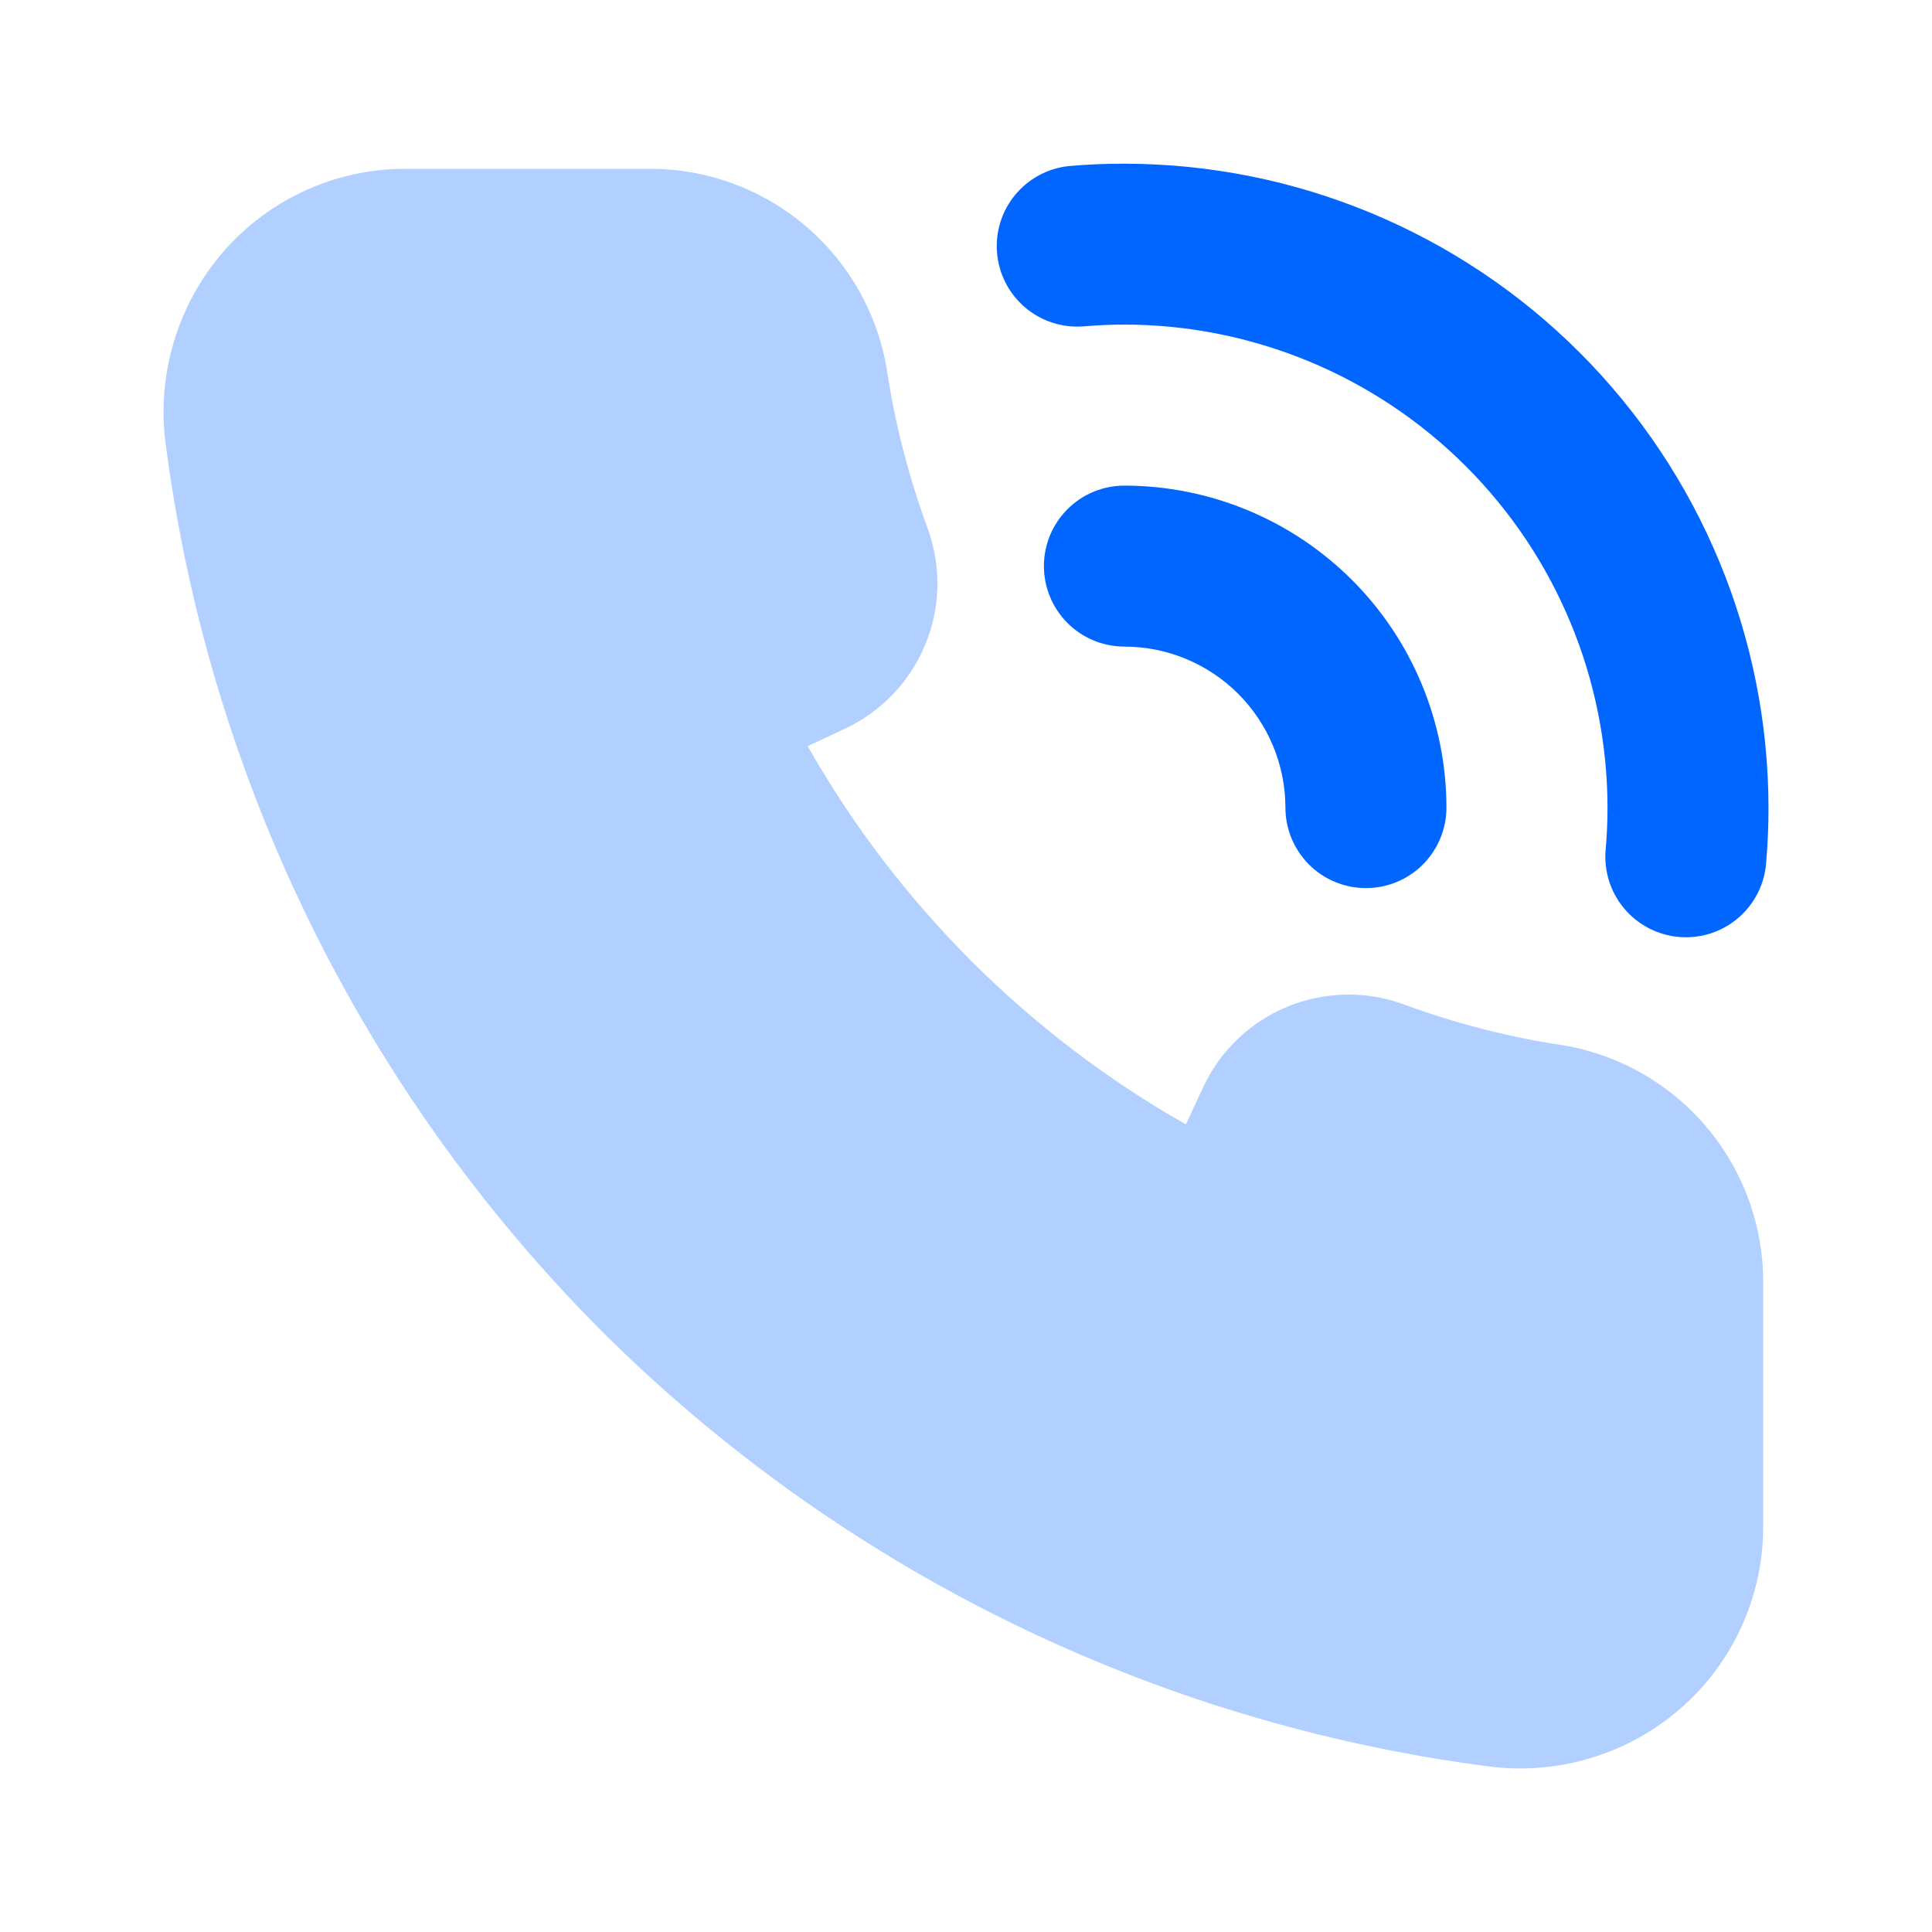
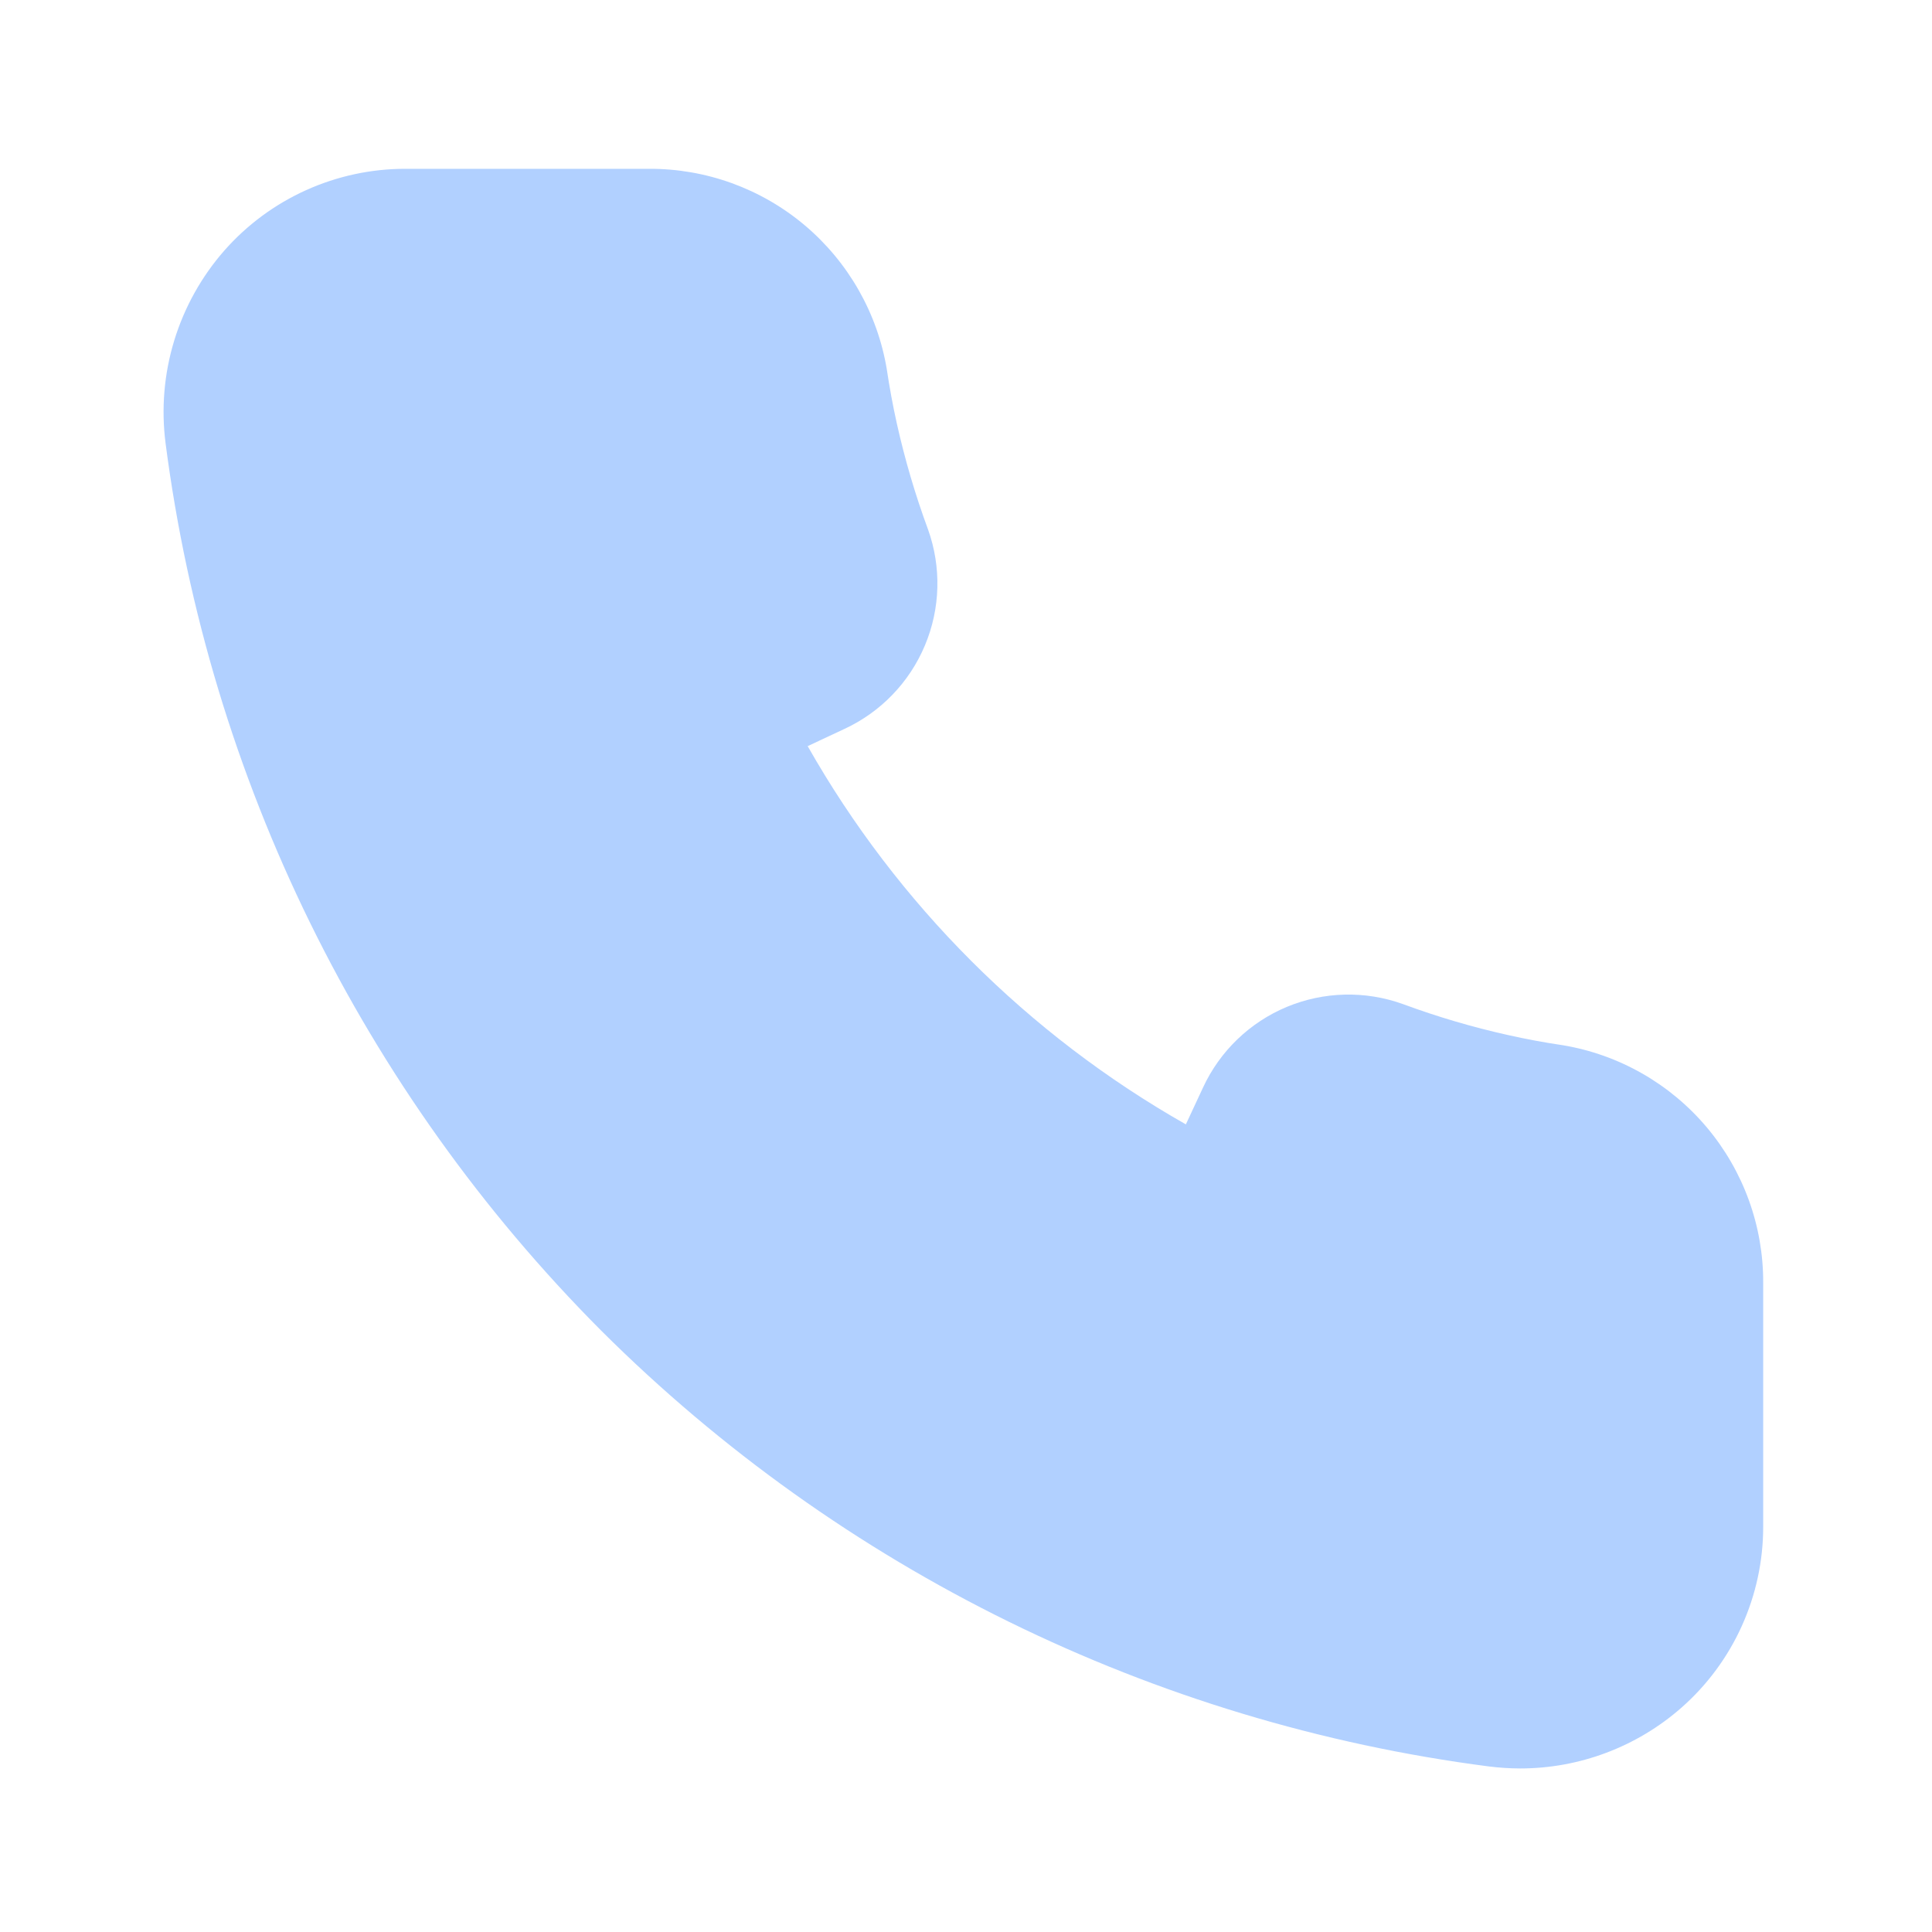
<svg xmlns="http://www.w3.org/2000/svg" width="40" height="40" viewBox="0 0 40 40" fill="none">
  <g id="call-2">
-     <path id="Vector" d="M34.905 19.405C34.856 19.405 34.808 19.403 34.76 19.399C34.32 19.36 33.913 19.149 33.628 18.811C33.344 18.473 33.205 18.036 33.243 17.595C33.268 17.304 33.282 17.012 33.282 16.72C33.278 14.069 32.224 11.527 30.349 9.653C28.474 7.778 25.933 6.723 23.282 6.72C22.99 6.72 22.698 6.734 22.407 6.759C21.972 6.786 21.545 6.642 21.215 6.358C20.886 6.074 20.68 5.672 20.643 5.239C20.605 4.805 20.739 4.374 21.015 4.038C21.291 3.702 21.687 3.487 22.12 3.439C22.506 3.404 22.895 3.389 23.282 3.389C26.816 3.393 30.205 4.799 32.705 7.299C35.204 9.798 36.61 13.187 36.615 16.722C36.615 17.105 36.598 17.495 36.565 17.882C36.529 18.298 36.339 18.685 36.031 18.967C35.724 19.249 35.322 19.405 34.905 19.405Z" fill="#0066FF" />
-     <path id="Vector_2" d="M28.28 18.387C27.838 18.387 27.414 18.212 27.101 17.899C26.789 17.586 26.613 17.162 26.613 16.72C26.612 15.837 26.26 14.99 25.636 14.365C25.011 13.74 24.164 13.388 23.28 13.387C22.838 13.387 22.414 13.211 22.101 12.899C21.789 12.586 21.613 12.162 21.613 11.72C21.613 11.278 21.789 10.854 22.101 10.542C22.414 10.229 22.838 10.054 23.28 10.054C25.047 10.056 26.742 10.758 27.992 12.008C29.242 13.258 29.945 14.953 29.947 16.72C29.947 17.162 29.771 17.586 29.459 17.899C29.146 18.212 28.722 18.387 28.28 18.387Z" fill="#0066FF" />
    <path id="Vector_3" d="M31.47 36.614C31.254 36.613 31.038 36.599 30.823 36.572C23.873 35.67 17.414 32.499 12.45 27.552C7.502 22.587 4.33 16.128 3.428 9.177C3.336 8.464 3.397 7.739 3.607 7.051C3.817 6.363 4.171 5.727 4.645 5.187C5.113 4.655 5.69 4.229 6.335 3.938C6.981 3.646 7.681 3.495 8.39 3.495H13.435C14.615 3.489 15.759 3.904 16.661 4.664C17.563 5.425 18.166 6.481 18.36 7.645C18.416 8.021 18.485 8.395 18.568 8.769C18.734 9.512 18.949 10.244 19.213 10.959C19.493 11.739 19.471 12.597 19.15 13.361C18.83 14.126 18.234 14.744 17.482 15.092L16.722 15.448C18.578 18.717 21.283 21.423 24.552 23.279L24.908 22.515C25.257 21.762 25.875 21.167 26.641 20.847C27.407 20.528 28.265 20.507 29.045 20.788C29.759 21.052 30.49 21.267 31.233 21.432C31.605 21.515 31.978 21.585 32.355 21.64C33.519 21.834 34.576 22.437 35.336 23.339C36.096 24.242 36.511 25.385 36.505 26.565V31.61C36.505 32.319 36.354 33.019 36.062 33.665C35.771 34.31 35.345 34.887 34.813 35.355C33.889 36.167 32.7 36.615 31.47 36.614Z" fill="#B1D0FF" />
  </g>
</svg>